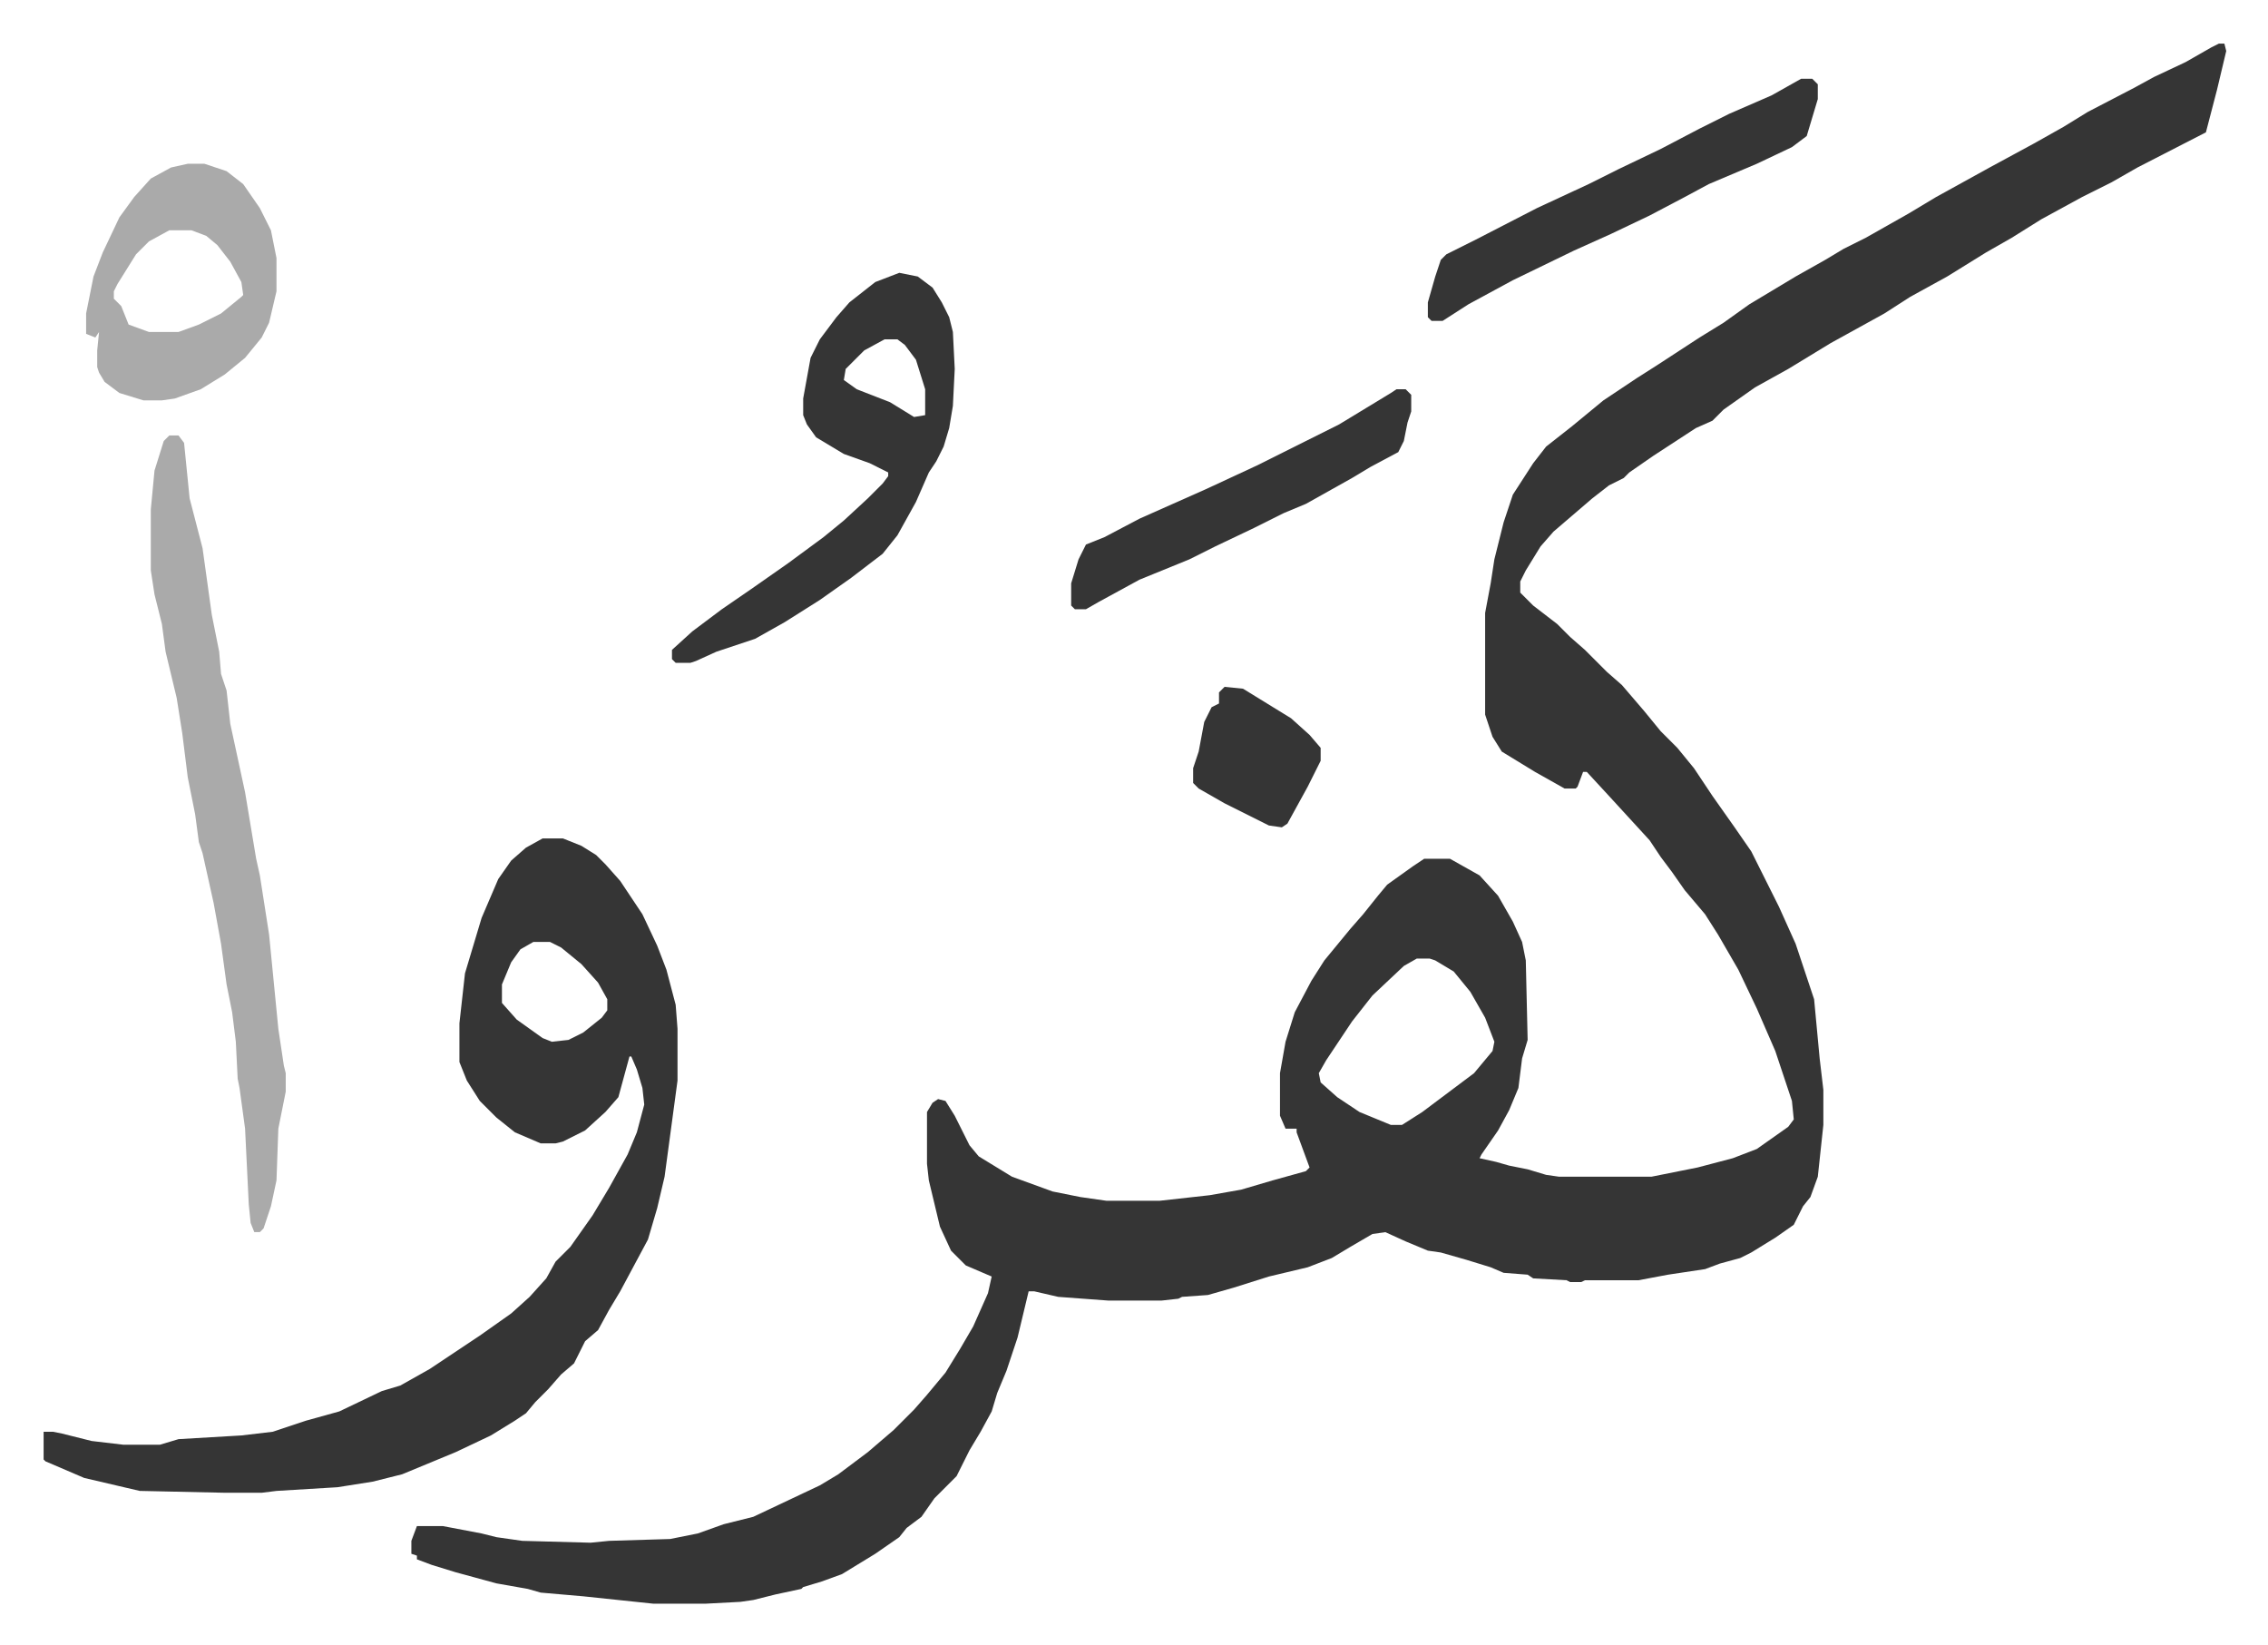
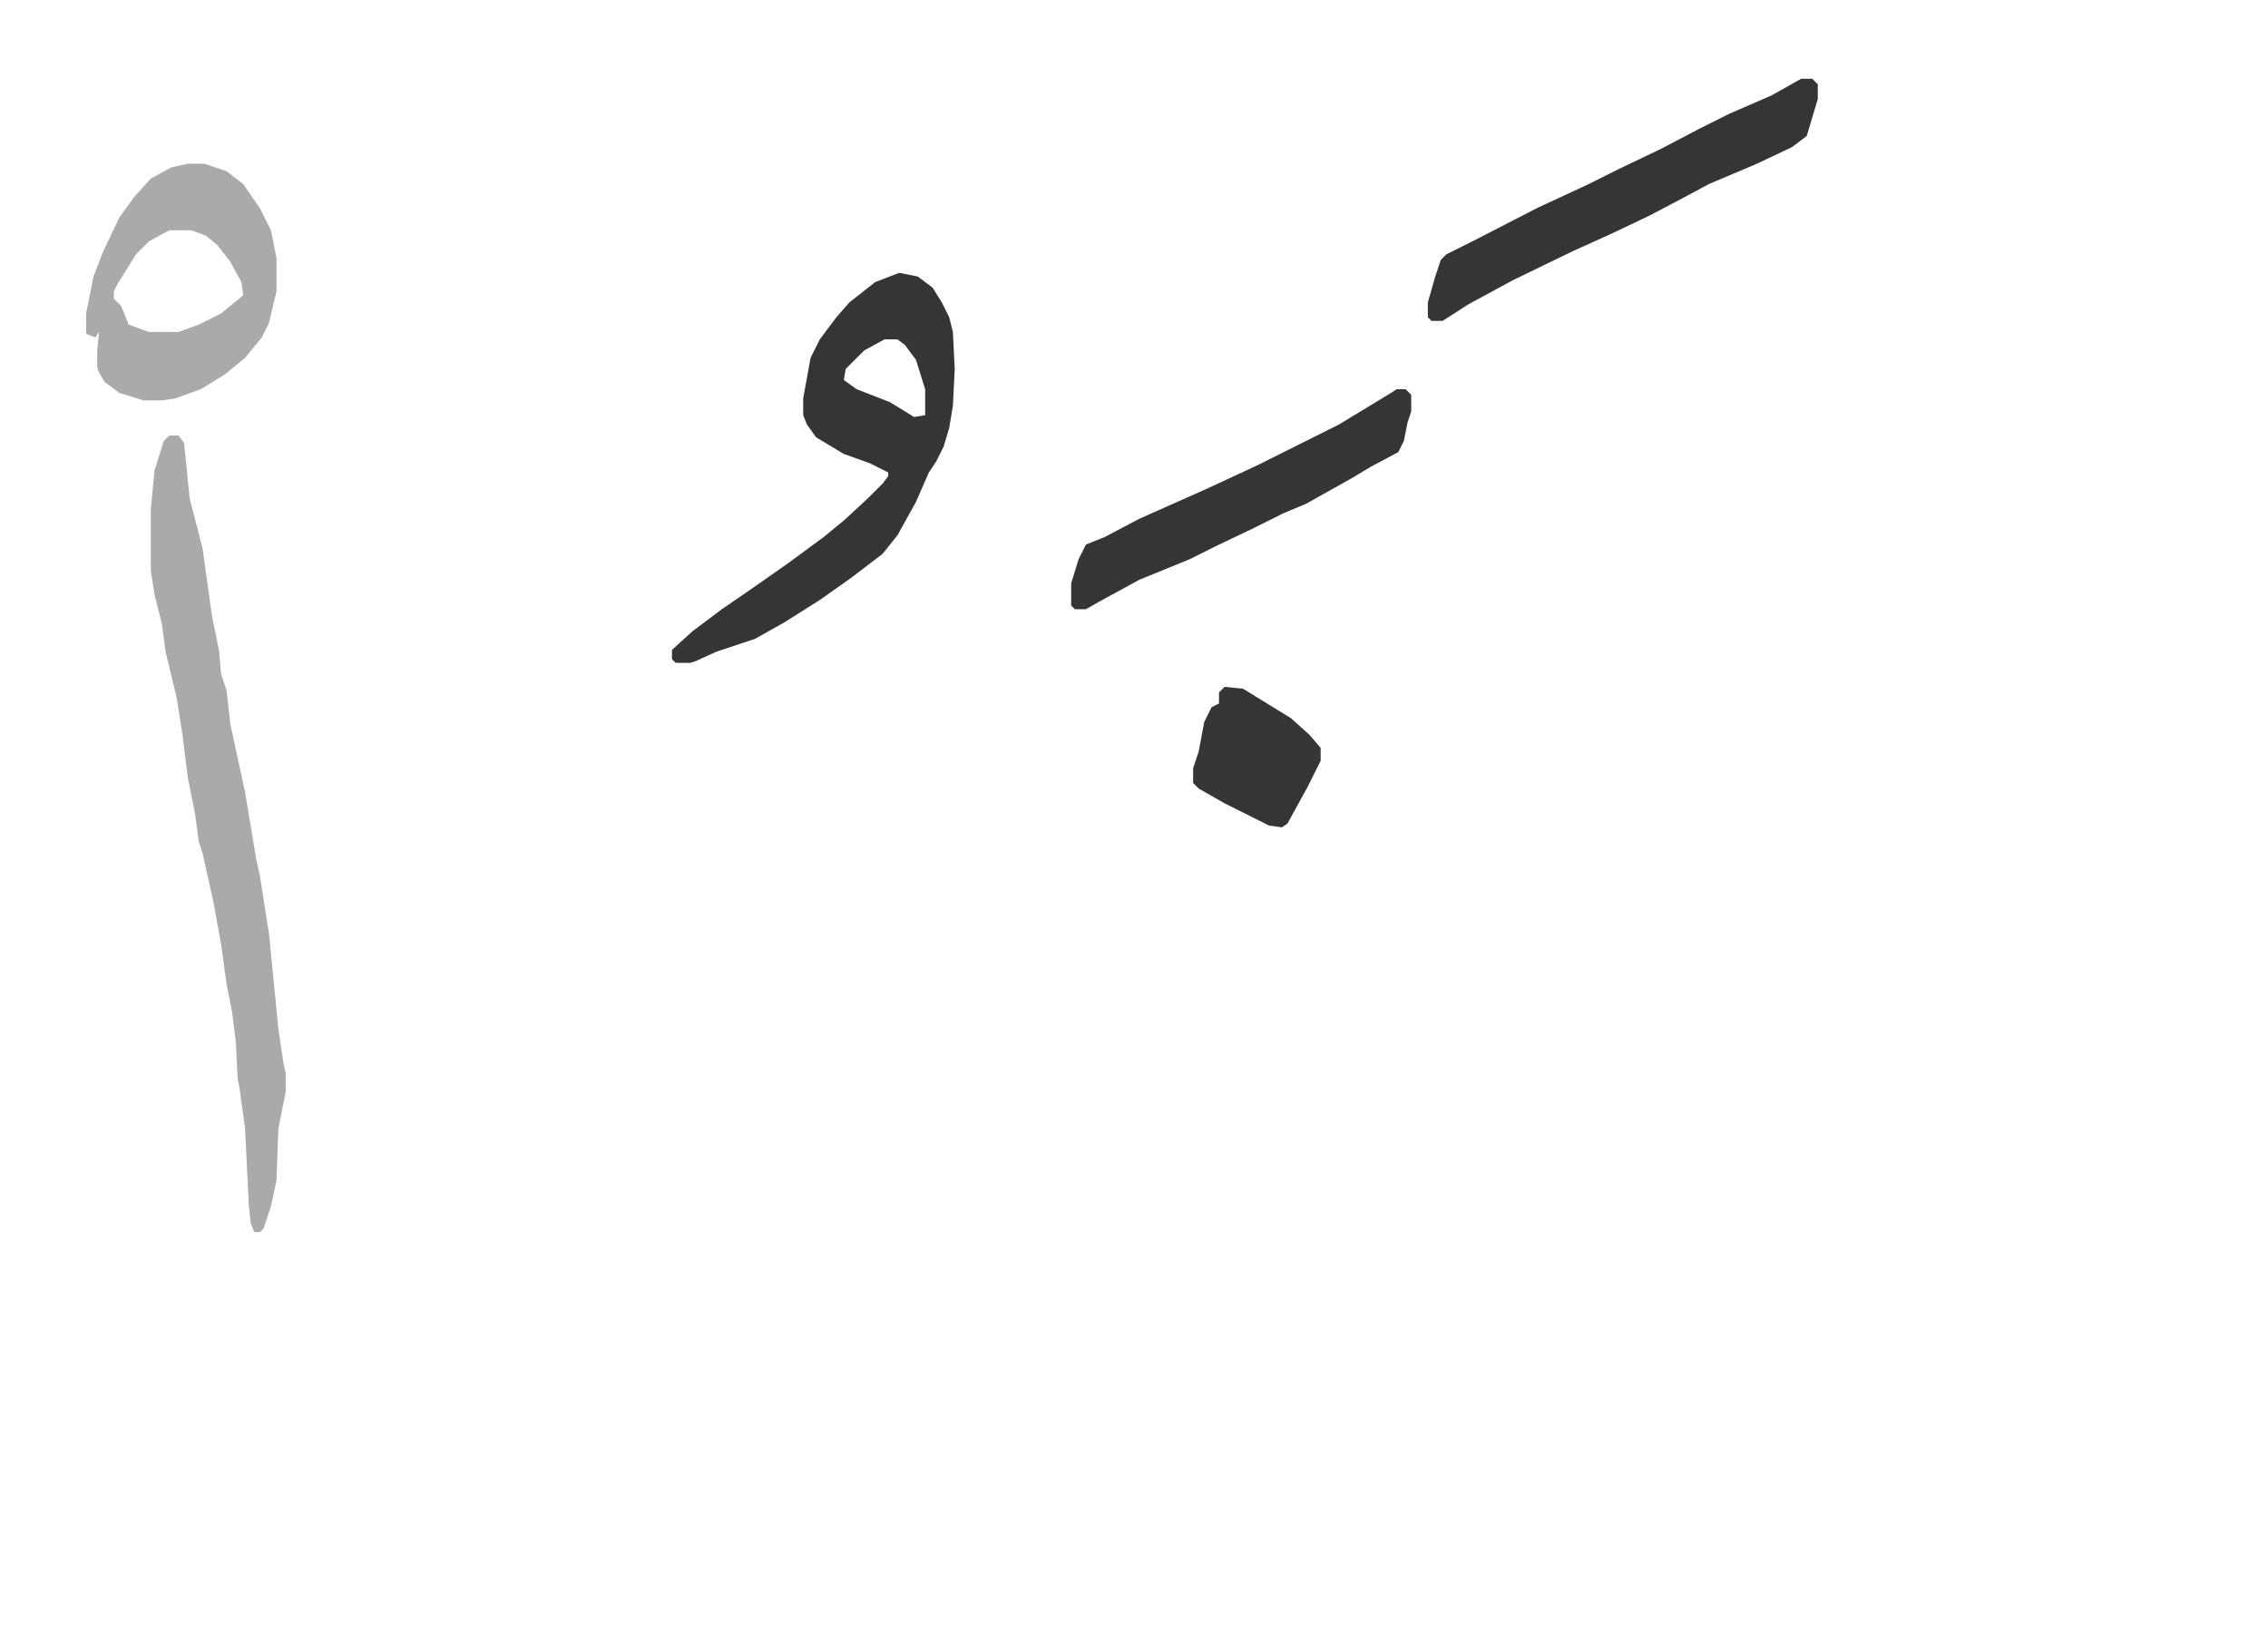
<svg xmlns="http://www.w3.org/2000/svg" role="img" viewBox="-23.60 272.40 1227.20 890.20">
-   <path fill="#353535" id="rule_normal" d="M1177 296h3l1 4-5 21-6 23-37 19-14 8-16 8-22 12-16 10-14 8-21 13-20 11-14 9-29 16-23 14-18 10-17 12-6 6-9 4-23 15-13 9-3 3-8 4-9 7-14 12-7 6-7 8-8 13-3 6v6l7 7 13 10 7 7 8 7 5 5 7 7 8 7 12 14 9 11 9 9 9 11 10 15 12 17 9 13 15 30 9 20 10 30 3 32 2 17v19l-3 28-4 11-4 5-5 10-10 7-13 8-6 3-11 3-8 3-20 3-16 3h-29l-2 1h-6l-2-1-18-1-3-2-13-1-7-3-13-4-14-4-7-1-12-5-11-5-7 1-12 7-10 6-13 5-21 5-19 6-14 4-14 1-2 1-9 1h-29l-27-2-13-3h-3l-6 25-6 18-5 12-3 10-6 11-6 10-7 14-12 12-7 10-8 6-4 5-13 9-18 11-11 4-10 3-1 1-14 3-12 3-7 1-19 1h-28l-38-4-23-2-7-2-17-3-22-6-13-4-8-3v-2l-3-1v-7l3-8h14l21 4 8 2 14 2 37 1 10-1 33-1 15-3 14-5 16-4 36-17 10-6 16-12 14-12 11-11 7-8 10-12 8-13 7-12 8-18 2-9-14-6-8-8-6-13-6-25-1-9v-28l3-5 3-2 4 1 5 8 8 16 5 6 18 11 22 8 15 3 14 2h29l27-3 17-3 17-5 18-5 2-2-7-19v-2h-6l-3-7v-23l3-17 5-16 9-17 7-11 14-17 7-8 8-10 5-6 14-10 6-4h14l16 9 10 11 8 14 5 11 2 10 1 43-3 10-2 16-5 12-6 11-9 13-1 2 9 2 7 2 10 2 10 3 7 1h50l25-5 19-5 13-5 17-12 3-4-1-10-9-27-10-23-10-21-11-19-7-11-11-13-7-10-6-8-6-9-11-12-11-12-12-13h-2l-3 8-1 1h-6l-16-9-18-11-5-8-4-12v-55l3-16 2-13 5-20 5-15 11-17 7-9 14-11 17-14 18-12 11-7 23-15 13-8 14-10 25-15 16-9 10-6 12-6 23-13 15-9 29-16 24-13 16-9 13-8 25-13 11-6 17-8 14-8zM743 791l-7 4-17 16-11 14-14 21-4 7 1 5 9 8 12 8 17 7h6l11-7 16-12 12-9 10-12 1-5-5-13-8-14-9-11-10-6-3-1zm-473-65h11l10 4 8 5 5 5 8 9 12 18 8 17 5 13 5 19 1 13v28l-7 52-4 17-5 17-15 28-6 10-6 11-7 6-6 12-7 6-7 8-7 7-5 6-6 4-13 8-19 9-29 12-16 4-19 3-33 2-8 1H98l-46-1-30-7-21-9-1-1v-15h5l5 1 16 4 17 2h20l10-3 34-2 17-2 18-6 18-5 23-11 10-3 16-9 27-18 17-12 10-9 9-10 5-9 8-8 12-17 9-15 10-18 5-12 4-15-1-9-3-10-3-7h-1l-6 22-7 8-11 10-12 6-4 1h-8l-14-6-10-8-9-9-7-11-4-10v-21l3-27 9-30 9-21 7-10 8-7zm-5 56l-7 4-5 7-5 12v10l8 9 14 10 5 2 9-1 8-4 10-8 3-4v-6l-5-9-9-10-11-9-6-3z" />
  <path fill="#aaa" id="rule_hamzat_wasl" d="M68 508h5l3 4 3 30 7 27 5 36 4 20 1 12 3 9 2 18 8 37 6 36 2 9 5 32 5 51 3 20 1 4v10l-4 20-1 28-3 14-4 12-2 2h-3l-2-5-1-10-2-41-3-22-1-5-1-20-2-16-3-15-3-22-4-22-6-27-2-6-2-15-4-20-3-24-3-19-6-25-2-15-4-16-2-13v-33l2-21 5-16z" />
  <path fill="#353535" id="rule_normal" d="M463 420l10 2 8 6 5 8 4 8 2 8 1 20-1 20-2 12-3 10-4 8-4 6-7 16-10 18-8 10-17 13-17 12-19 12-16 9-21 7-11 5-3 1h-8l-2-2v-5l11-10 16-12 16-11 20-14 19-14 11-9 13-12 8-8 3-4v-2l-10-5-14-5-15-9-5-7-2-5v-9l4-22 5-10 9-12 7-8 14-11zm-8 36l-11 6-10 10-1 6 7 5 18 7 13 8 6-1v-14l-5-16-6-8-4-3z" />
  <path fill="#aaa" id="rule_hamzat_wasl" d="M78 361h9l12 4 9 7 9 13 6 12 3 15v18l-4 17-4 8-9 11-11 9-13 8-14 5-7 1H54l-13-4-8-6-3-5-1-3v-9l1-10-2 3-5-2v-11l4-20 5-13 9-19 8-11 9-10 11-6zm-10 36l-11 6-7 7-10 16-2 4v4l4 4 4 10 11 4h16l11-4 12-6 11-9 1-1-1-7-6-11-7-9-6-5-8-3z" />
  <path fill="#353535" id="rule_normal" d="M951 315h6l3 3v8l-6 20-8 6-19 9-26 11-13 7-19 10-21 10-20 9-33 16-24 13-14 9h-6l-2-2v-8l4-14 3-9 3-3 16-8 33-17 28-13 16-8 23-11 21-11 16-8 23-10zM732 483h5l3 3v9l-2 6-2 10-3 6-15 8-10 6-25 14-12 5-16 8-21 10-14 7-27 11-22 12-7 4h-6l-2-2v-12l4-13 4-8 10-4 19-10 36-16 28-13 44-22 28-17zm-93 161l10 1 26 16 10 9 6 7v7l-7 14-11 20-3 2-7-1-24-12-14-8-3-3v-8l3-9 3-16 4-8 4-2v-6z" />
</svg>